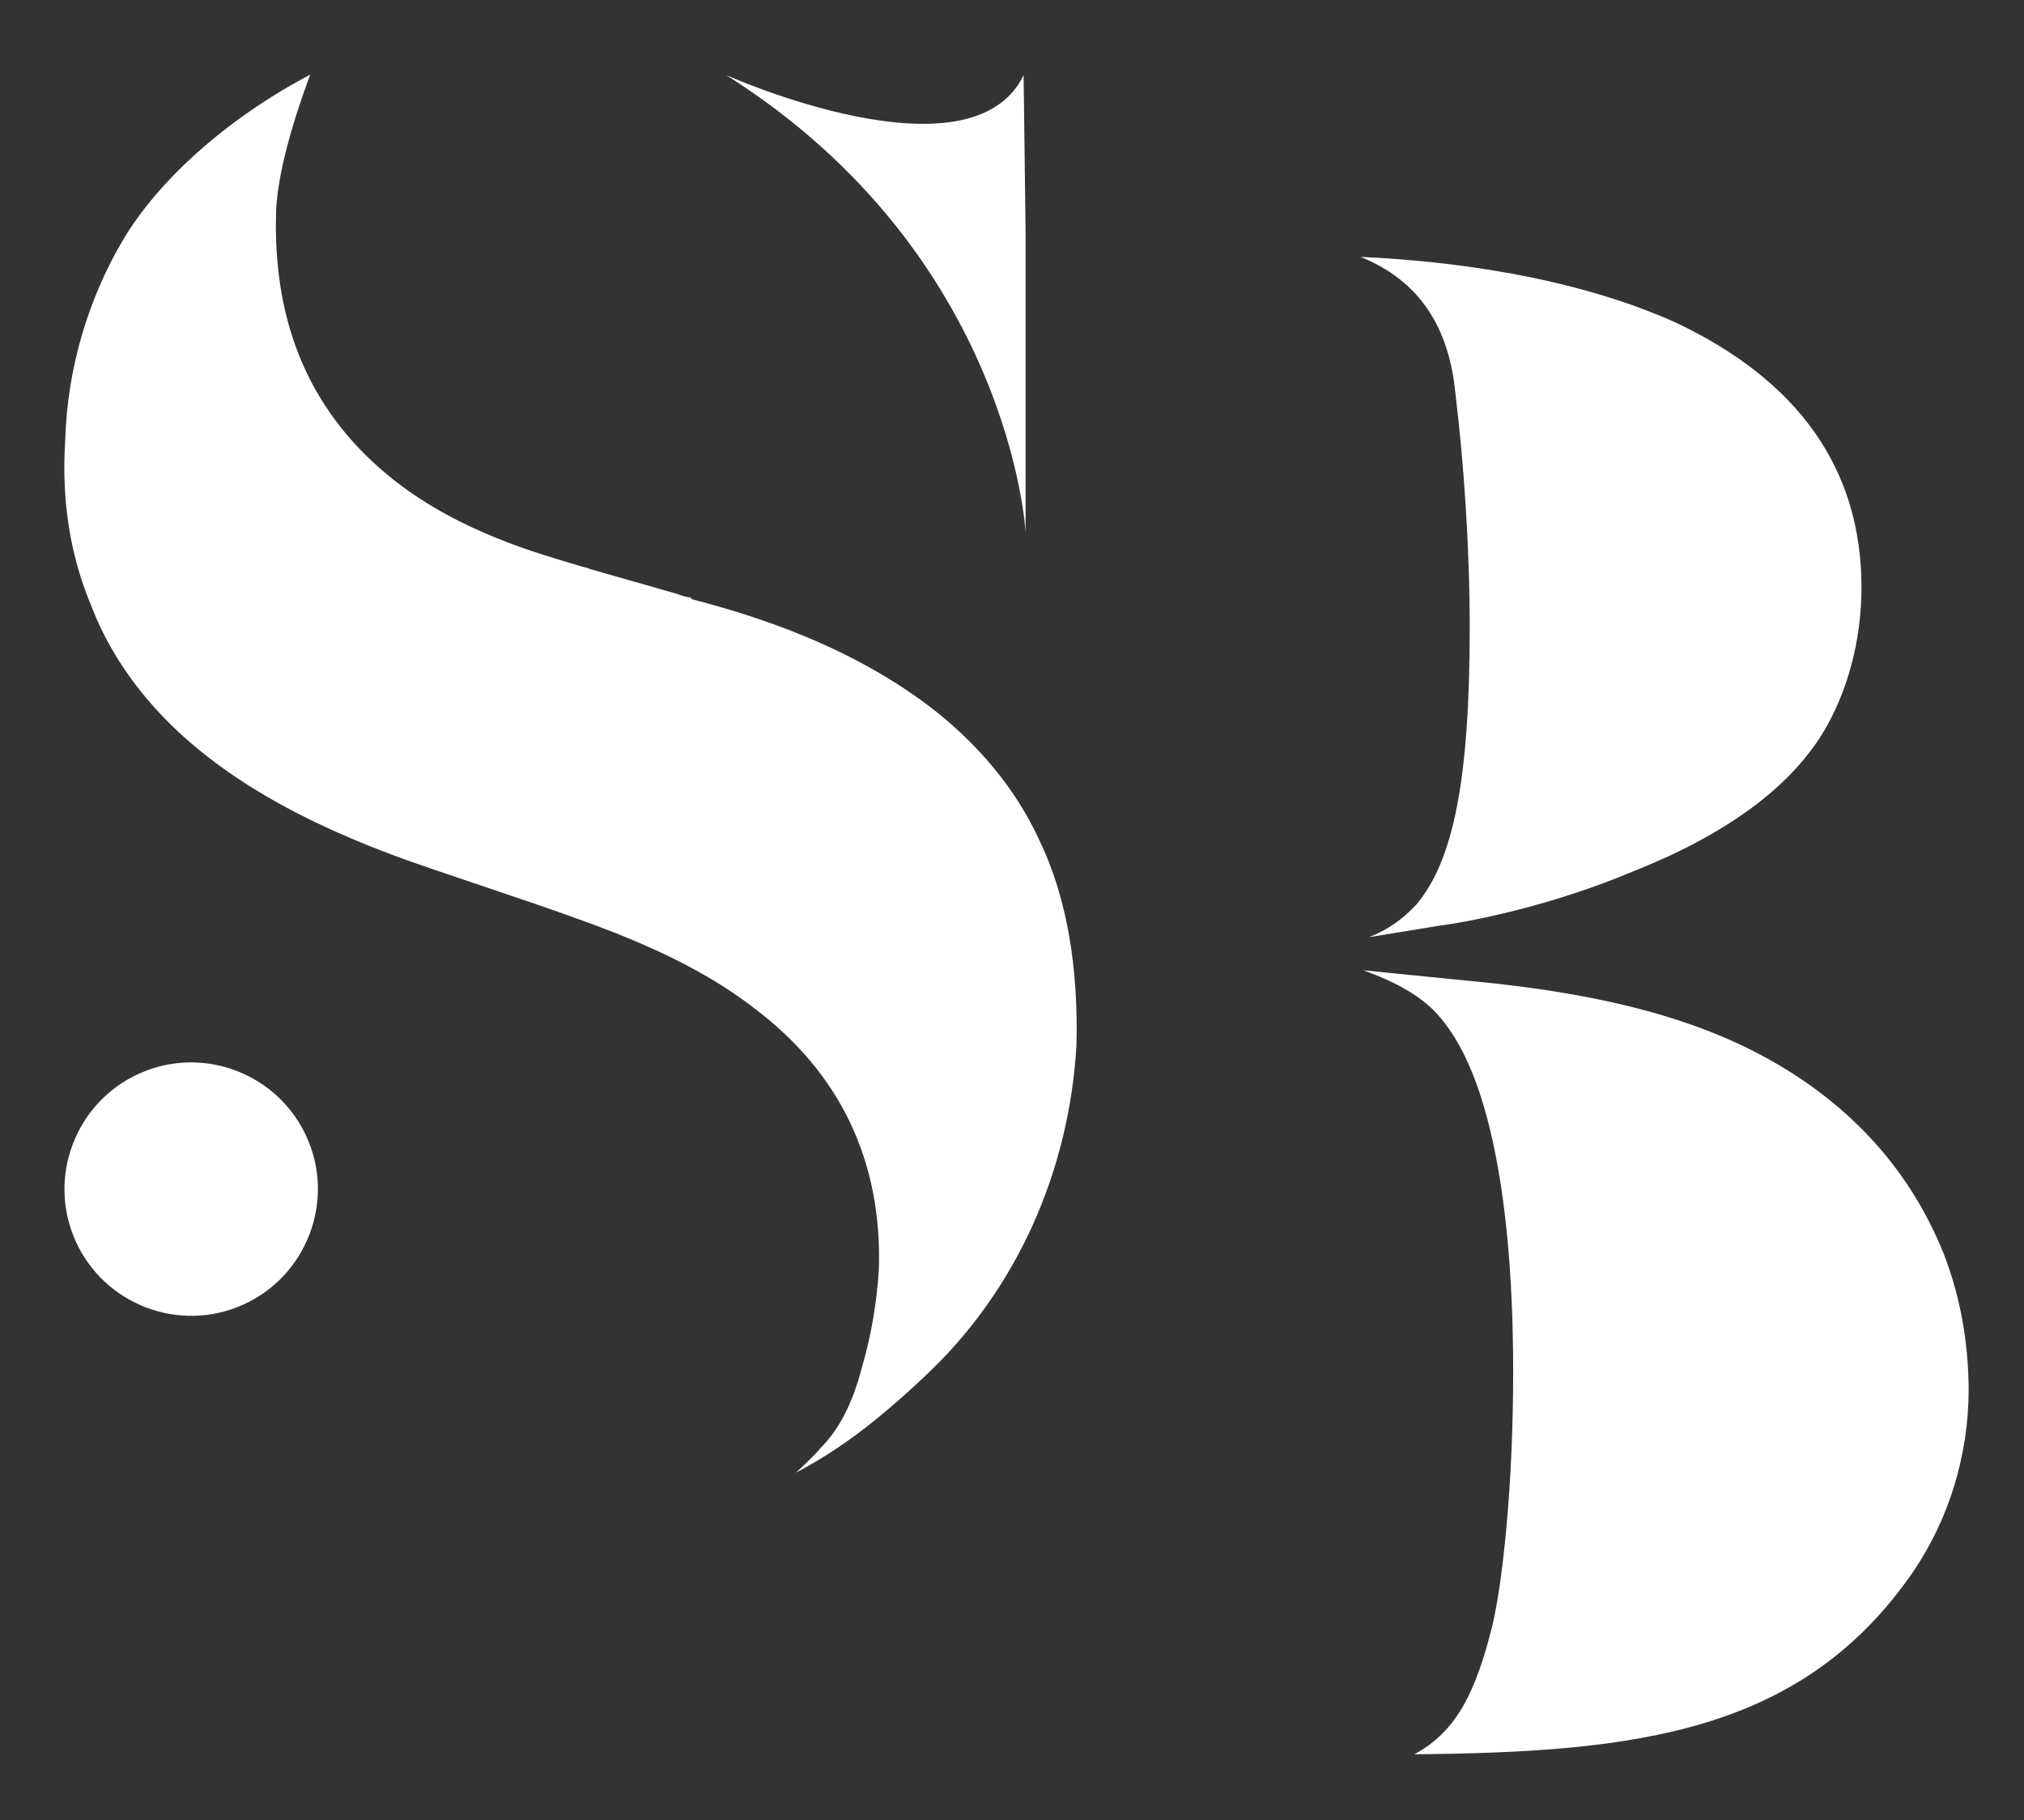
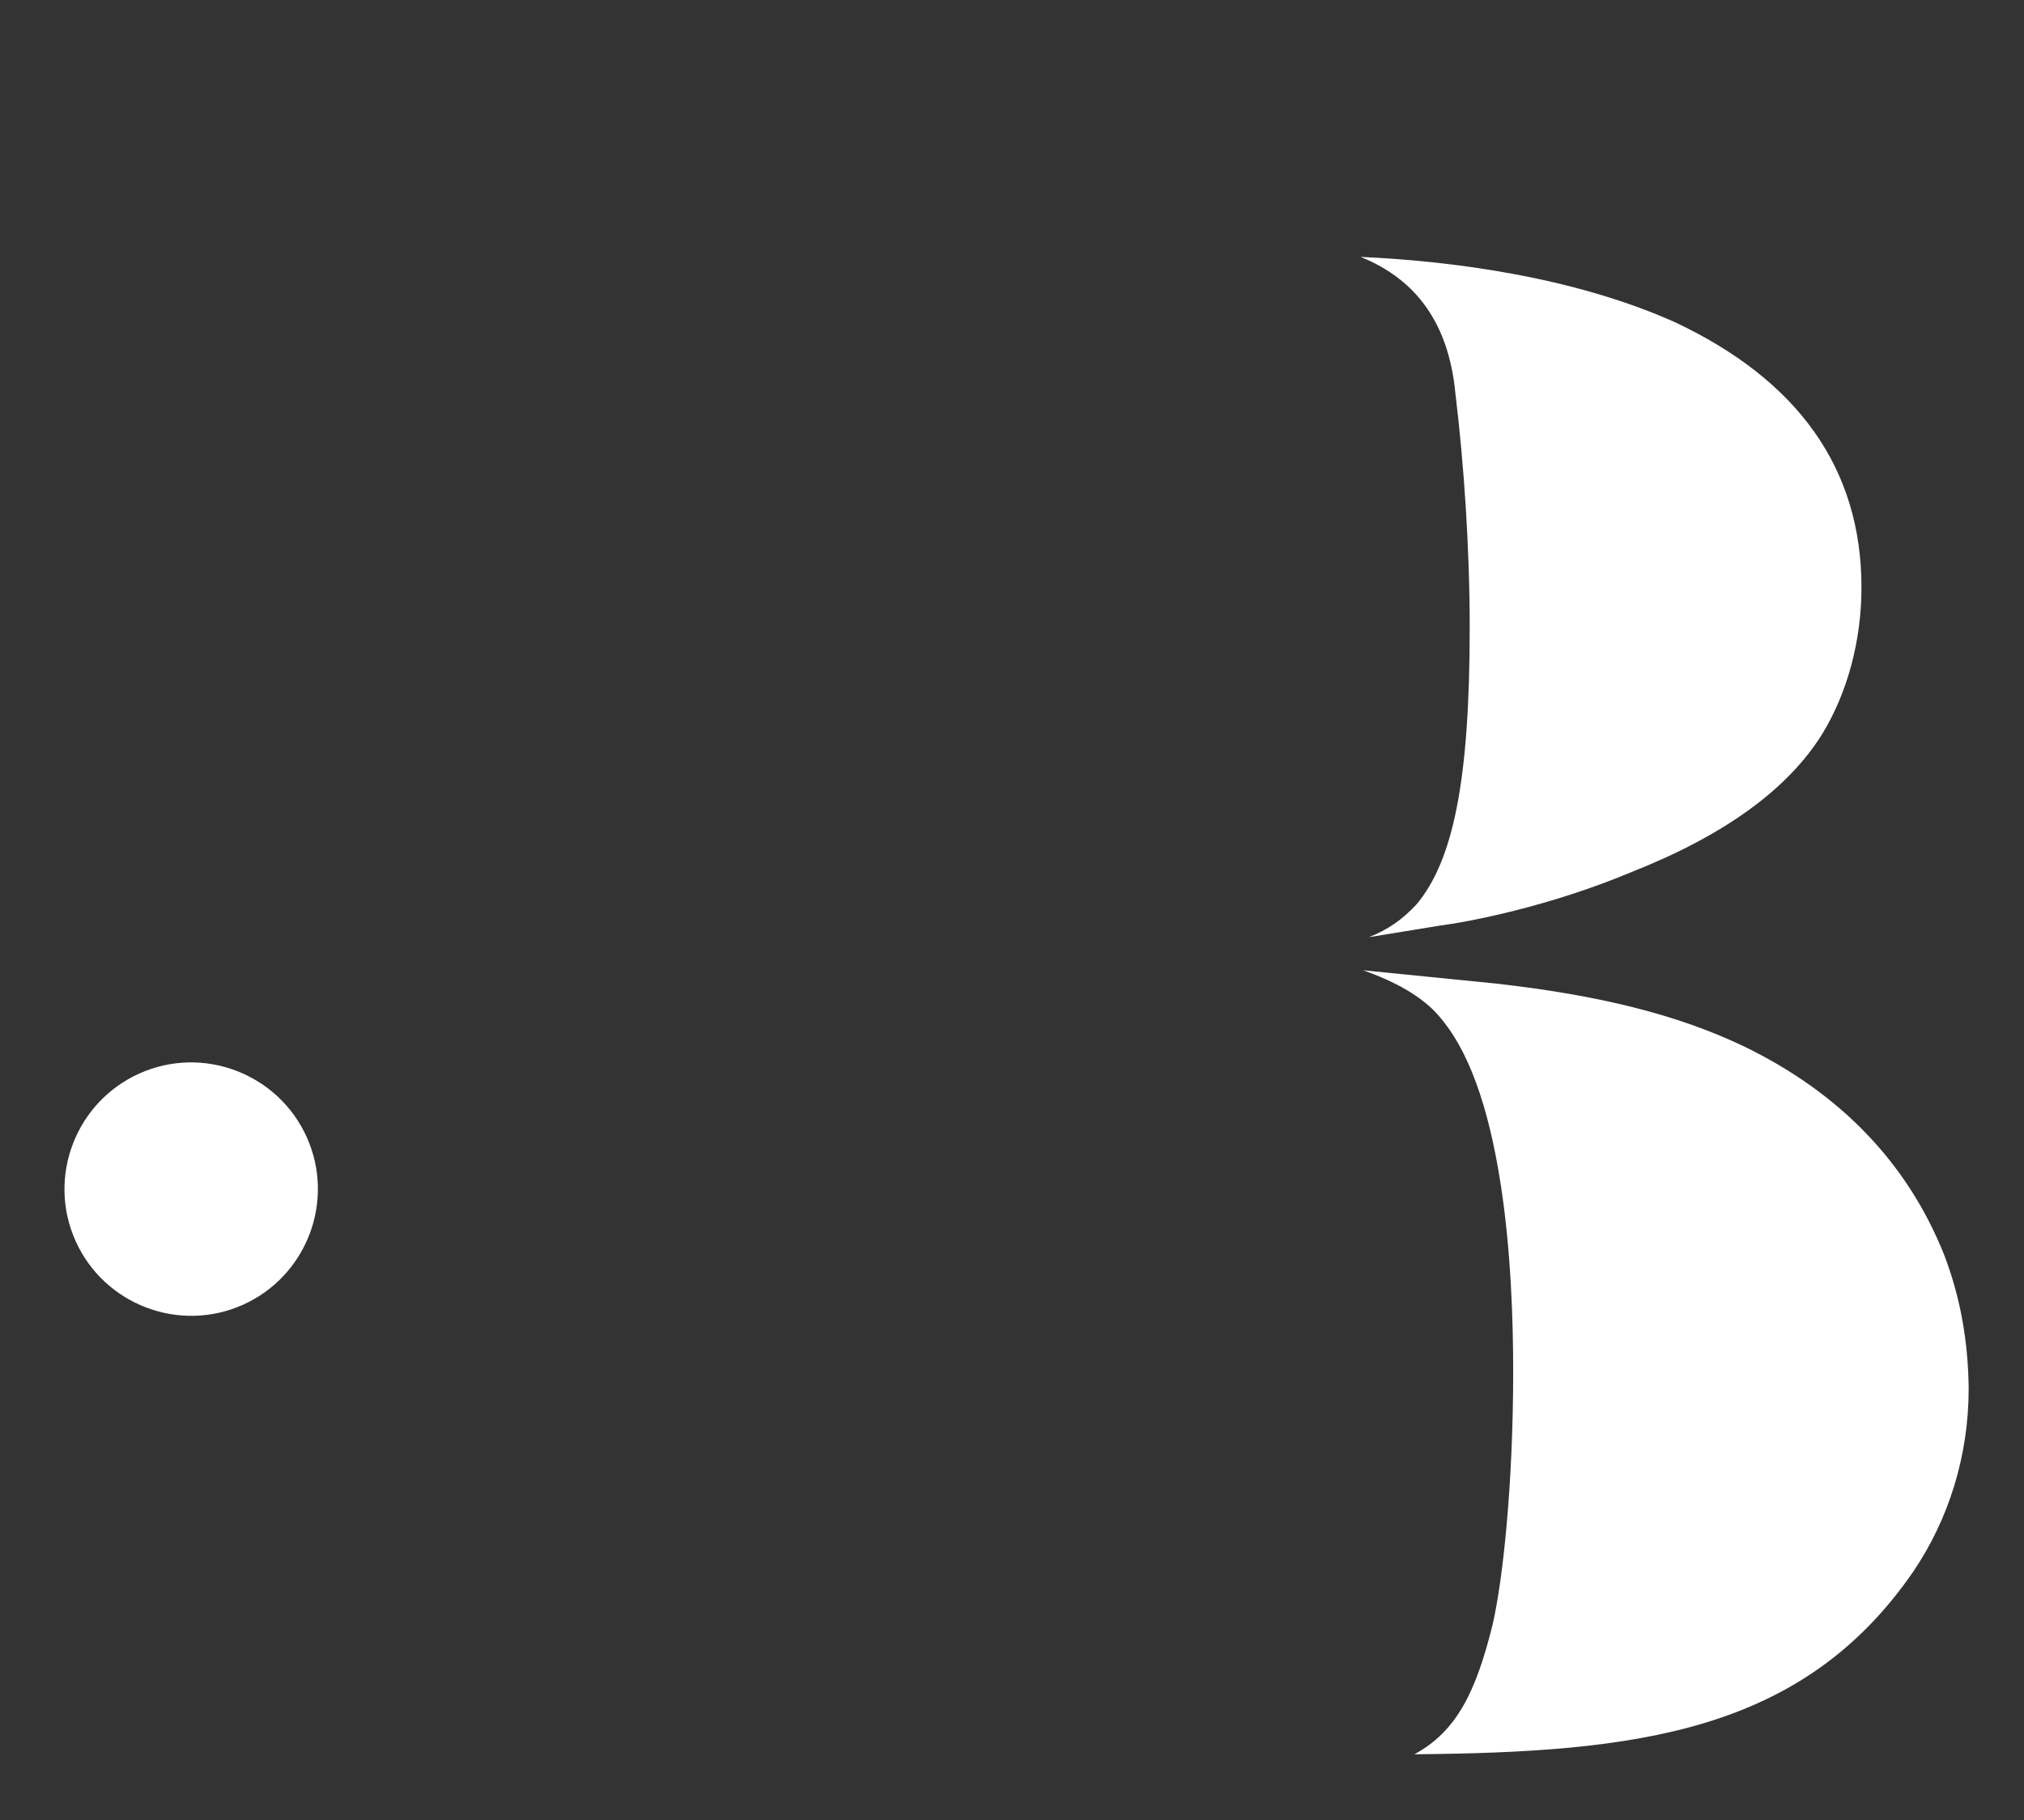
<svg xmlns="http://www.w3.org/2000/svg" version="1.1" id="Livello_1" x="0px" y="0px" viewBox="0 0 409.7 368.4" style="enable-background:new 0 0 409.7 368.4;" xml:space="preserve">
  <rect x="0" y="0" width="409.7" height="368.4" fill="#333333" stroke="none" />
  <style type="text/css">
	.st0{fill:#FFFFFF;}
	.st1{fill-rule:evenodd;clip-rule:evenodd;fill:#FFFFFF;}
</style>
  <g>
    <g>
      <path class="st0" d="M393.5,253.9c-7.5-18.7-21.2-32.7-40.3-42c-13.7-6.6-29.9-10.5-50.3-12.8l-27-2.7c6.6,2.3,12.1,5.4,15.4,9.3    c5.8,6.6,10,17.9,12.5,34.2c2.1,13.6,2.5,28,2.5,37.7c0,23-2.1,42.4-4.2,51.4c-3.3,13.2-7.1,21.4-15.8,26.1    c44.9-0.4,78.5-4.3,101-37c7.1-10.5,11.2-23.3,11.2-37C398.4,271.4,396.8,262.5,393.5,253.9z M294.6,79.6    c1.7,14,2.9,31.1,2.9,47.5c0,30.7-3.3,47.1-10.8,56c-2.9,3.1-5.8,5.1-9.6,6.6l14.1-2.3c6.2-0.8,22.4-3.9,39.1-10.9    c18.7-7.4,31.6-16.7,38.6-28c5-8.2,7.9-18.7,7.9-29.6c0-24.1-12.9-42-37.8-53.7c-20.8-9.3-45.7-12.4-63.6-13.2    C287.1,56.7,293.3,66,294.6,79.6z" />
-       <path class="st0" d="M207.6,107.7V46.6l-0.4-31.4c-10.7,22.2-60.2,0-60.2,0C204.6,51.6,207.6,107.7,207.6,107.7z M210.3,169.9    c-4.6-10-11.8-18.6-20.6-25.7c-17.2-13.6-37.4-19.7-49.6-22.9l-0.4-0.4c-0.8,0-1.9-0.4-2.7-0.7l-17.5-5c-0.8-0.4-1.5-0.4-2.3-0.7    c-8.4-2.5-24-6.8-37.3-17.2c-16.8-13.2-24.8-31.4-24-54.7c0.4-10,5.7-24.3,6.9-27.5C45.2,24.4,31.9,36.9,25,48.4    c-7.2,12.1-11.4,26.4-11.8,40.7c-0.8,12.5,1.1,23.6,5.3,33.6c3.4,8.9,9.1,17.2,16.4,24.3c12.2,11.8,29.3,21.1,52.6,28.9l22.1,7.5    c12.2,4.3,29.3,10,43.1,20.7c17.5,13.2,25.9,31.1,25.2,52.9c-0.4,6.4-1.5,13.2-3.4,19.7c-1.5,5.7-3.8,11.8-8.4,16.4    c-0.8,1.1-4.2,4.3-5,5c8.8-4.6,16.8-10.7,26.3-19.7c18.3-17.2,29-41.1,30.5-66.8C218.3,195.9,216,181.6,210.3,169.9z" />
      <path class="st1" d="M28.2,217.3c12.9-5.8,28.1,0,33.9,12.9c5.8,12.9,0,28.1-12.9,33.9c-12.9,5.8-28.1,0-33.9-12.9    C9.5,238.3,15.3,223.1,28.2,217.3z" />
    </g>
  </g>
</svg>